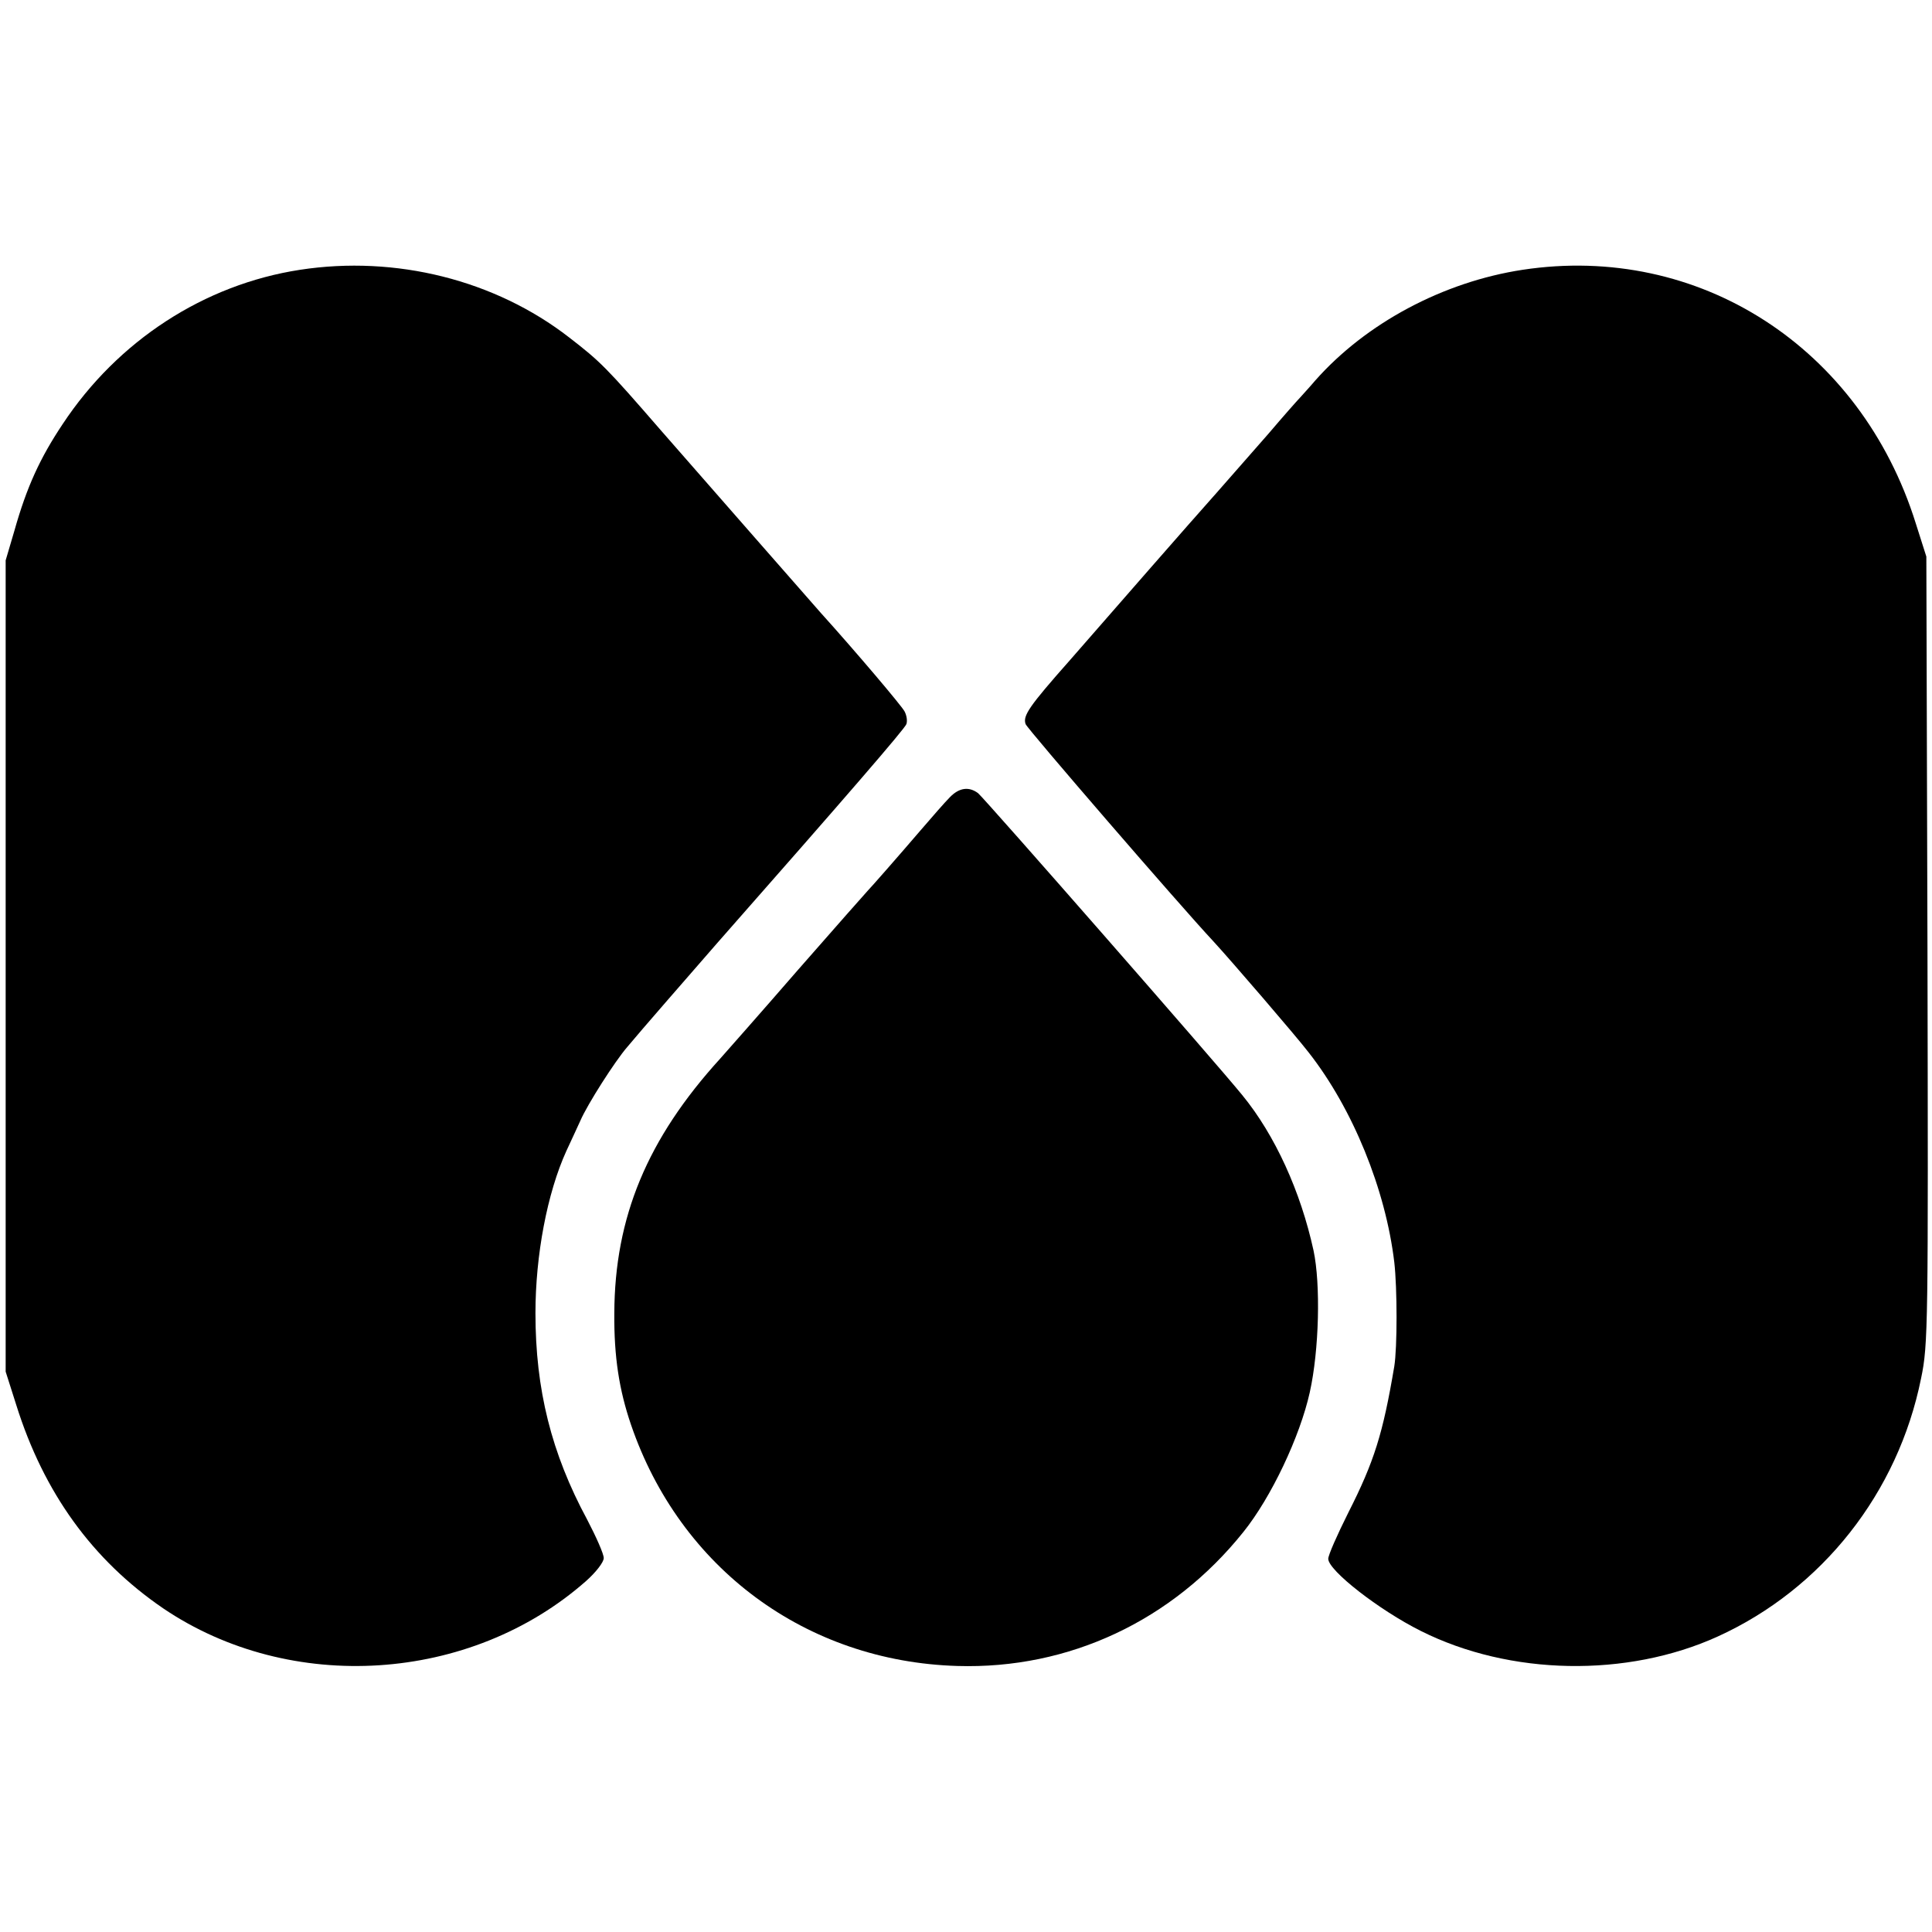
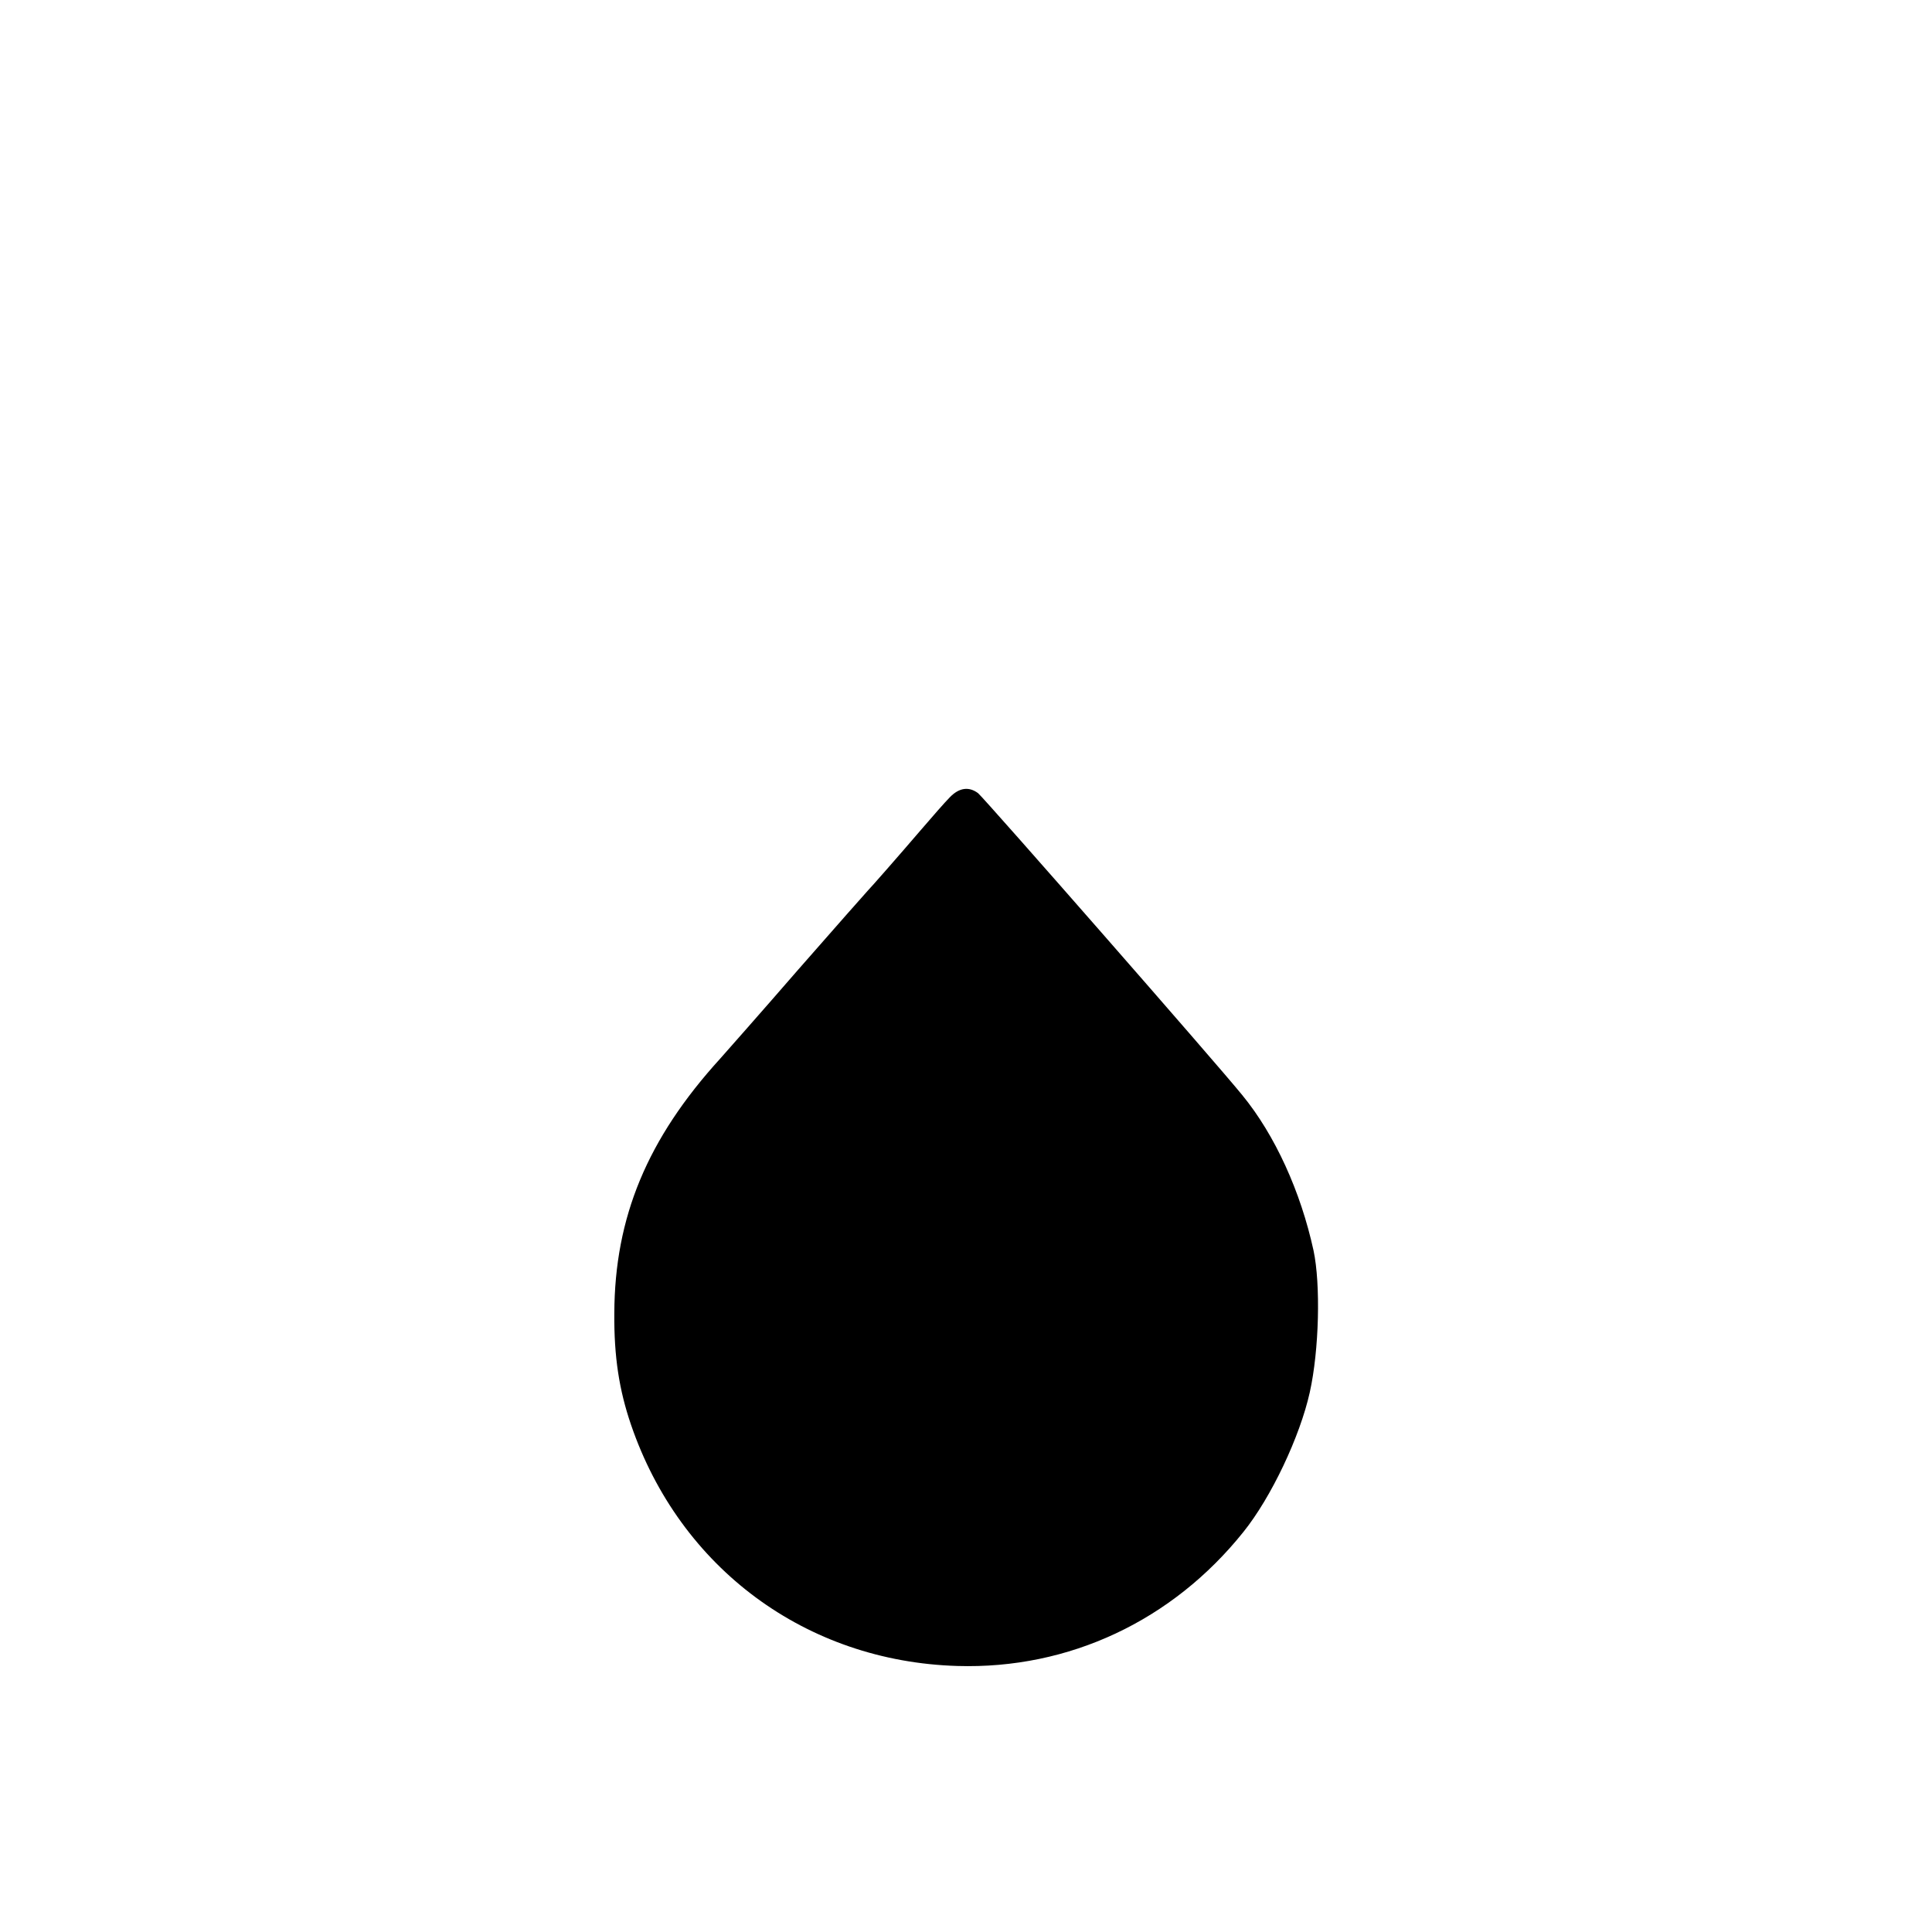
<svg xmlns="http://www.w3.org/2000/svg" version="1.0" width="512pt" height="512pt" viewBox="0 0 512 512" preserveAspectRatio="xMidYMid meet">
  <g transform="translate(0,512) scale(0.1,-0.1)" fill="#000000" stroke="none">
-     <path d="M795 4405 c-254 -39 -483 -188 -629 -409 -60 -90 -95 -166 -128 -283 l-23 -78 0 -1075 0 -1075 28 -88 c73 -233 202 -411 389 -539 338 -229 815 -198 1121 72 26 23 47 50 47 61 0 11 -20 56 -44 102 -95 176 -137 345 -137 547 0 153 31 318 82 430 12 25 28 61 37 80 19 44 92 158 124 195 33 40 171 198 238 275 346 393 498 569 502 581 3 8 1 23 -5 34 -8 15 -129 158 -222 261 -30 34 -292 333 -424 484 -144 166 -160 182 -243 246 -196 152 -459 218 -713 179z" />
-     <path d="M4035 4405 c-210 -32 -415 -141 -550 -294 -16 -19 -35 -39 -40 -45 -6 -6 -44 -49 -84 -96 -41 -47 -102 -116 -136 -155 -34 -38 -113 -128 -176 -200 -62 -71 -159 -182 -214 -245 -108 -122 -125 -147 -117 -169 4 -12 410 -482 497 -575 47 -51 220 -252 253 -295 117 -149 204 -363 227 -556 8 -69 8 -227 0 -276 -30 -178 -53 -252 -122 -388 -29 -58 -53 -112 -53 -122 0 -31 135 -136 245 -191 237 -119 547 -124 787 -15 277 126 478 381 539 684 19 90 19 141 17 1136 l-3 1042 -28 88 c-146 467 -575 743 -1042 672z" />
    <path d="M2517 3007 c-12 -12 -47 -52 -77 -87 -60 -70 -132 -152 -140 -160 -3 -3 -86 -97 -185 -210 -98 -113 -191 -218 -206 -235 -194 -213 -280 -421 -281 -675 -1 -116 13 -204 44 -295 130 -381 464 -628 865 -640 296 -9 570 120 758 355 74 92 150 253 176 370 25 112 29 287 10 376 -34 156 -102 306 -189 412 -68 84 -682 785 -700 800 -24 18 -50 15 -75 -11z" />
  </g>
</svg>